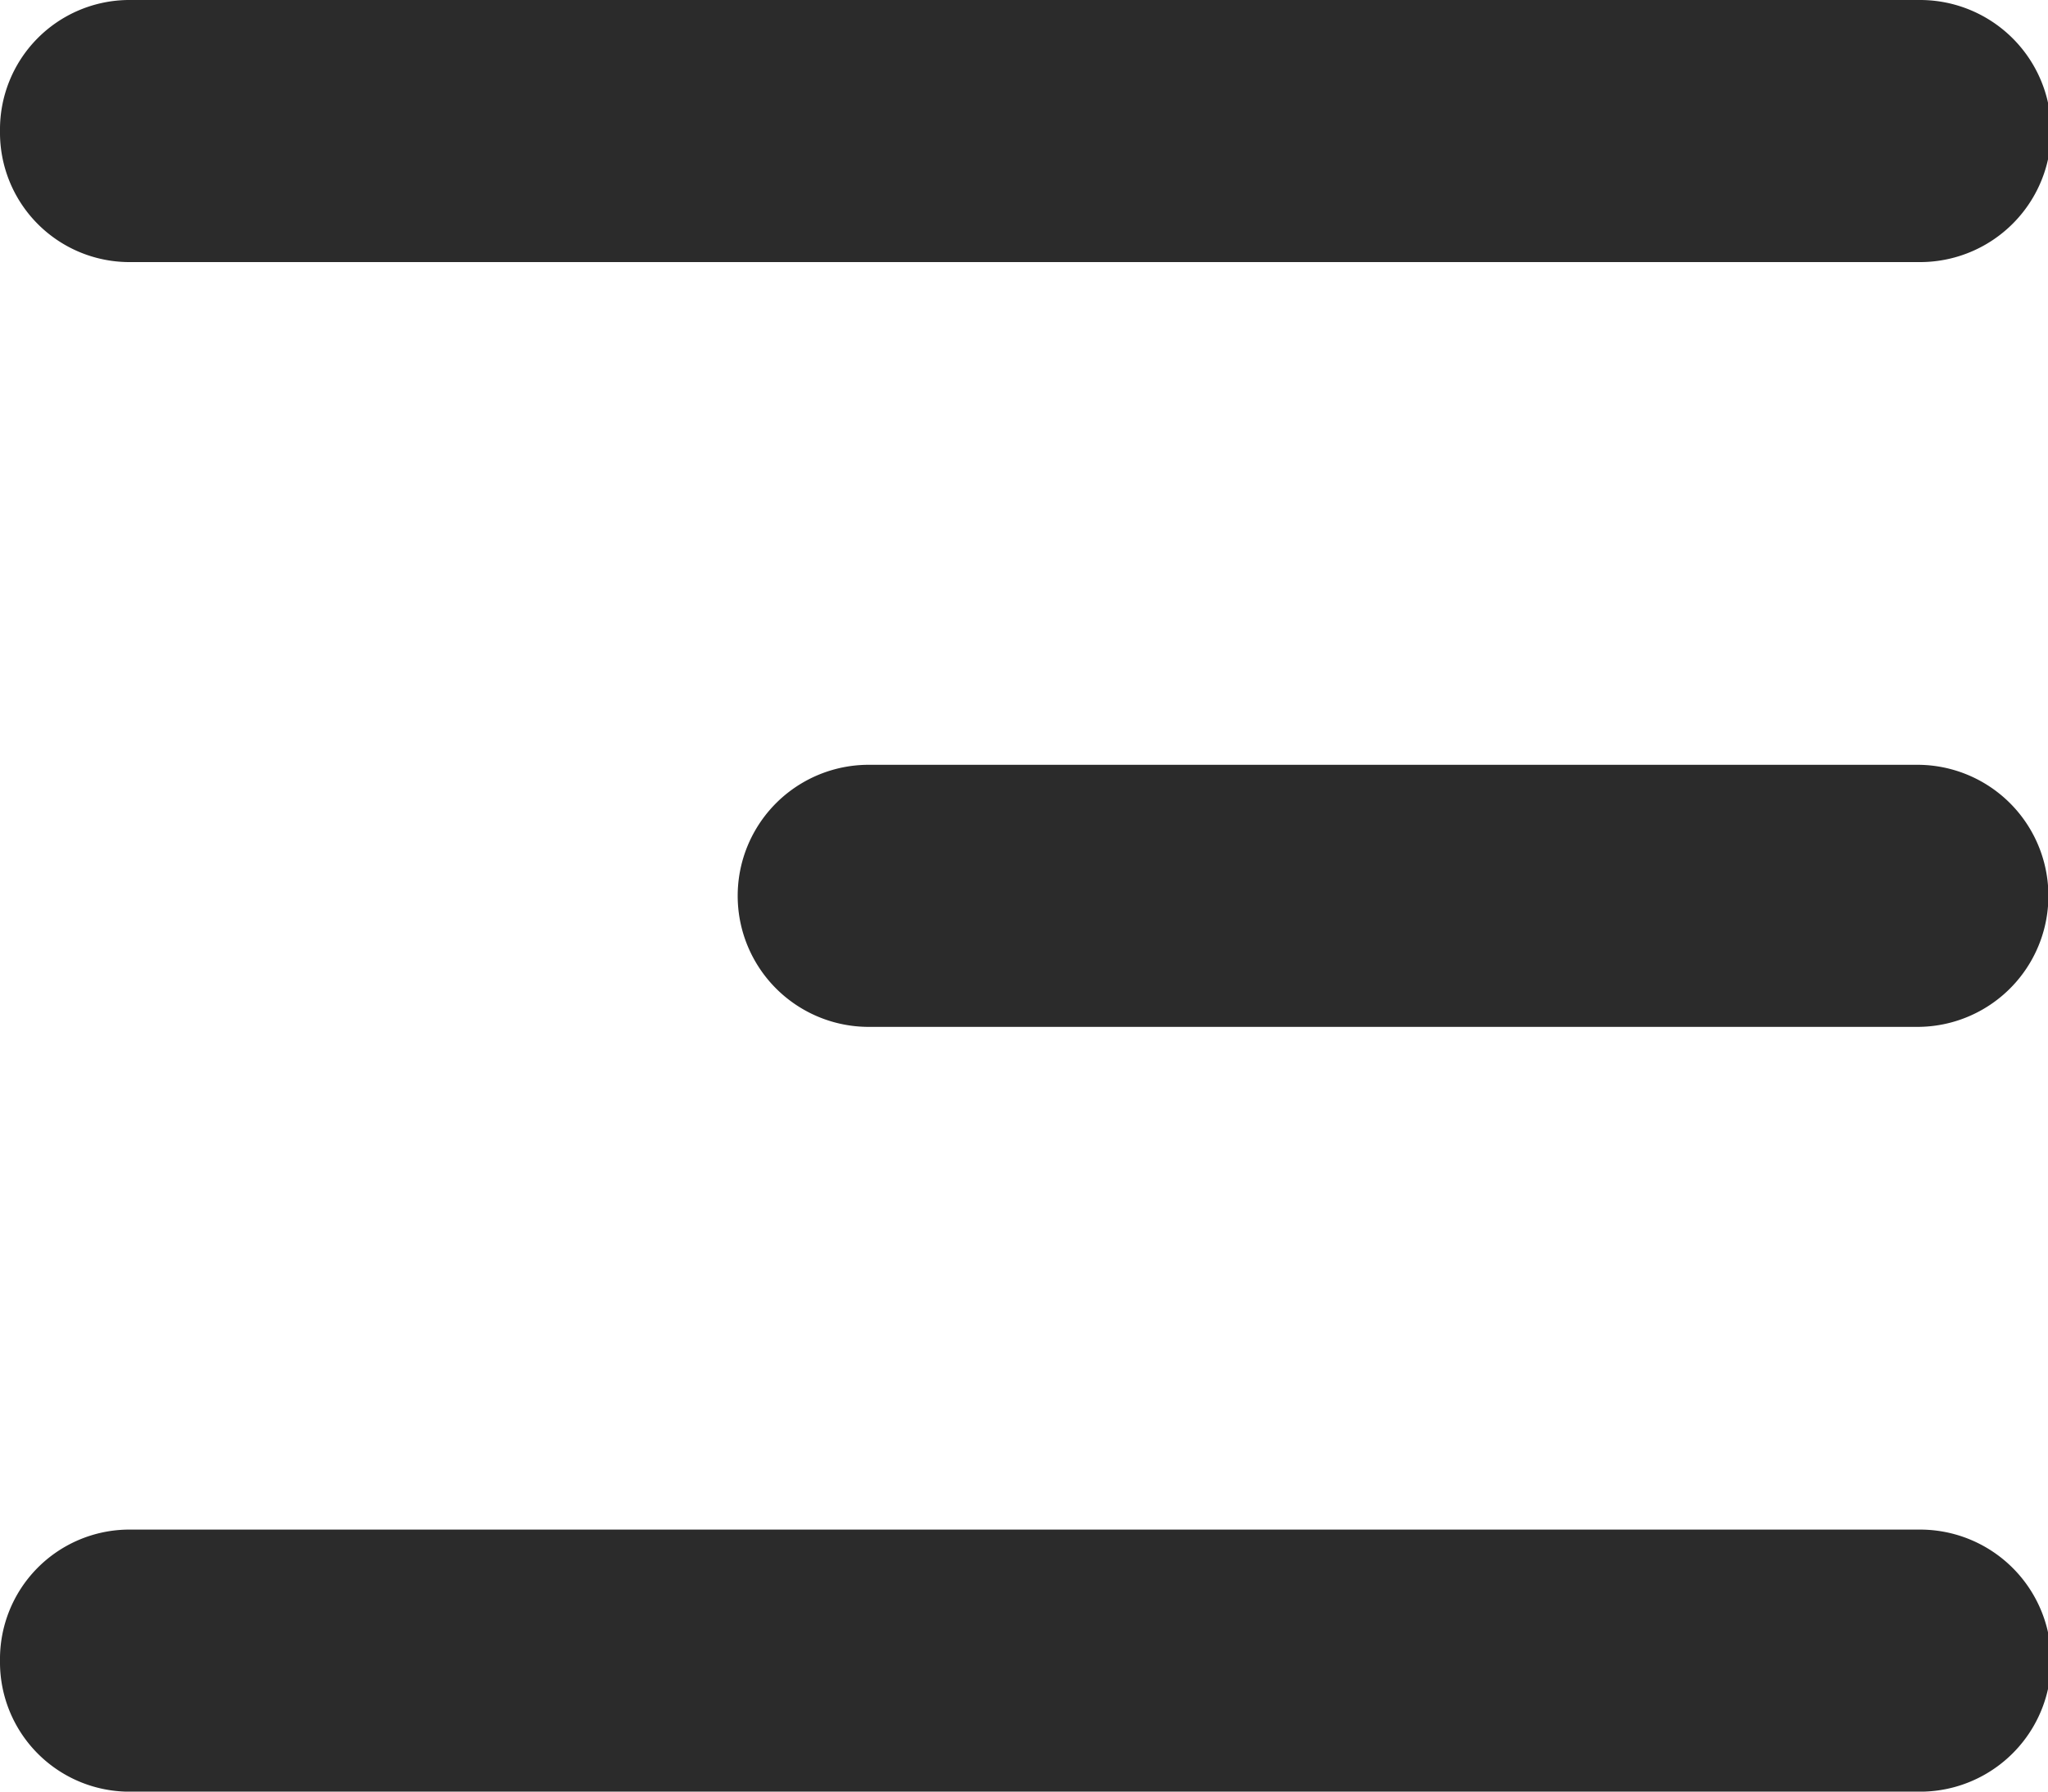
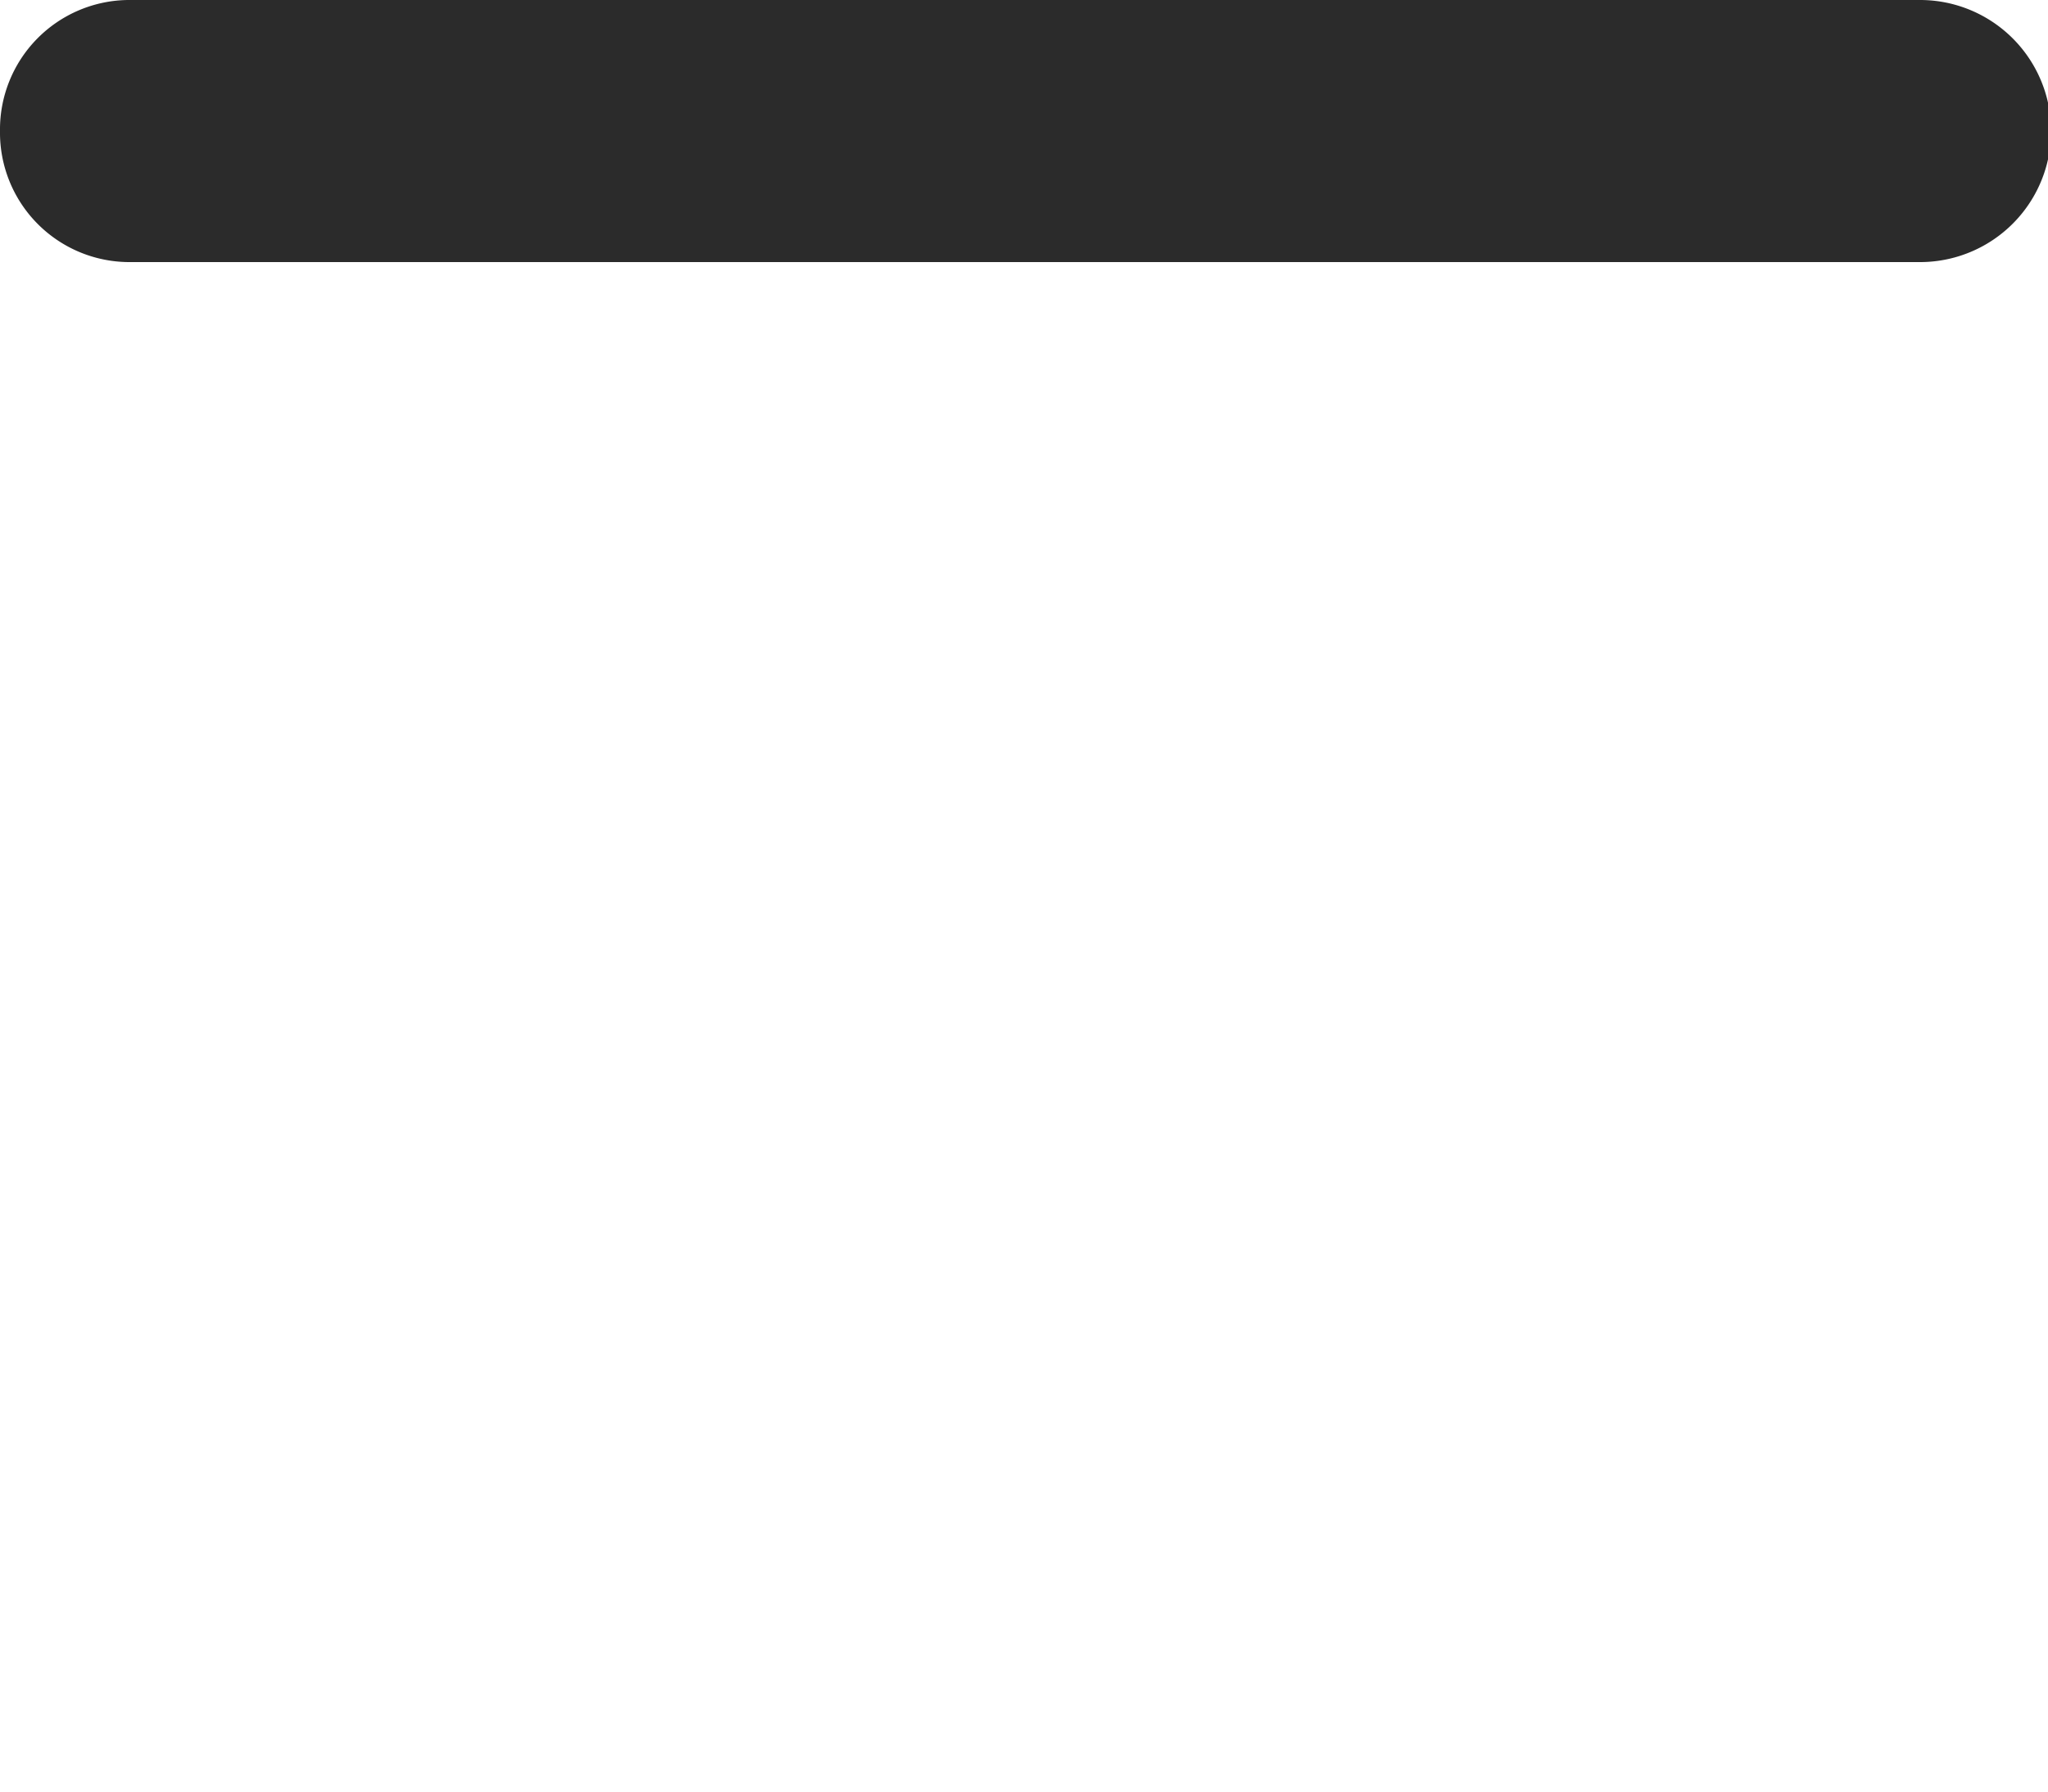
<svg xmlns="http://www.w3.org/2000/svg" width="25" height="21.875" viewBox="0 0 25 21.875">
  <g id="Icon_menu" data-name="Icon menu" transform="translate(-32 -40)">
    <g id="Group_23873" data-name="Group 23873" transform="translate(32 40)">
      <path id="Path_58791" data-name="Path 58791" d="M32,41.6A1.581,1.581,0,0,1,33.563,40H55.438a1.6,1.6,0,0,1,0,3.2H33.563A1.581,1.581,0,0,1,32,41.6Z" transform="translate(-32 -40)" fill="#2b2b2b" />
-       <path id="Path_58792" data-name="Path 58792" d="M32,137.6a1.581,1.581,0,0,1,1.563-1.6H55.438a1.6,1.6,0,0,1,0,3.2H33.563A1.581,1.581,0,0,1,32,137.6Z" transform="translate(-32 -117.324)" fill="#2b2b2b" />
-       <path id="Path_58793" data-name="Path 58793" d="M81.6,88a1.6,1.6,0,0,0,0,3.2H94.4a1.6,1.6,0,0,0,0-3.2Z" transform="translate(-70.995 -78.662)" fill="#2b2b2b" />
    </g>
  </g>
</svg>